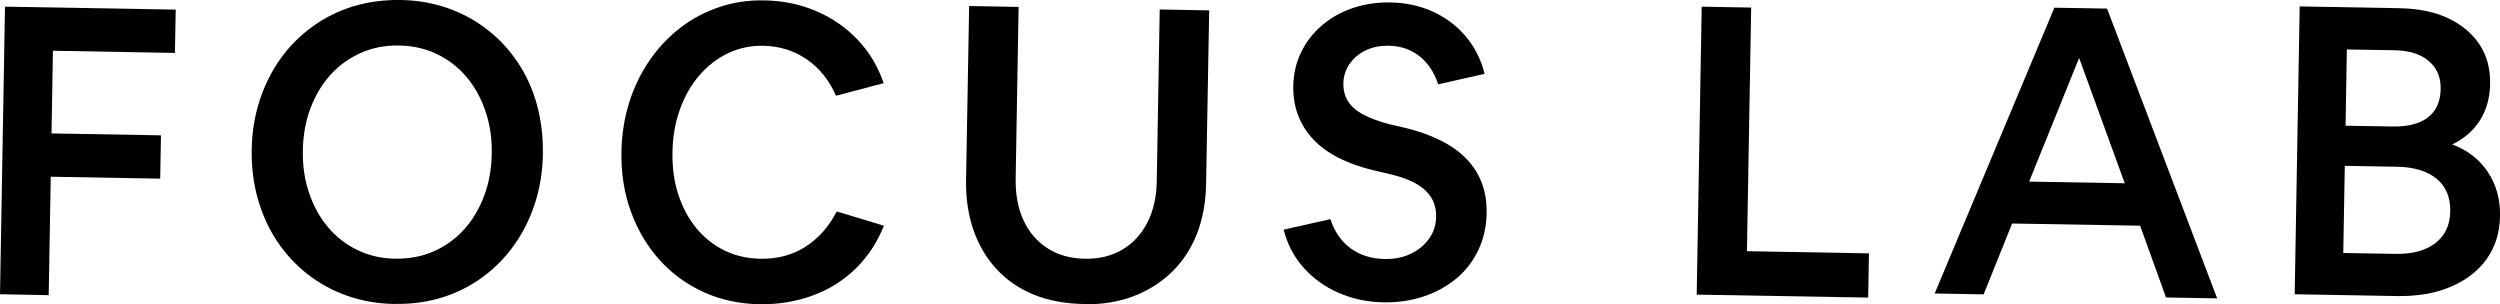
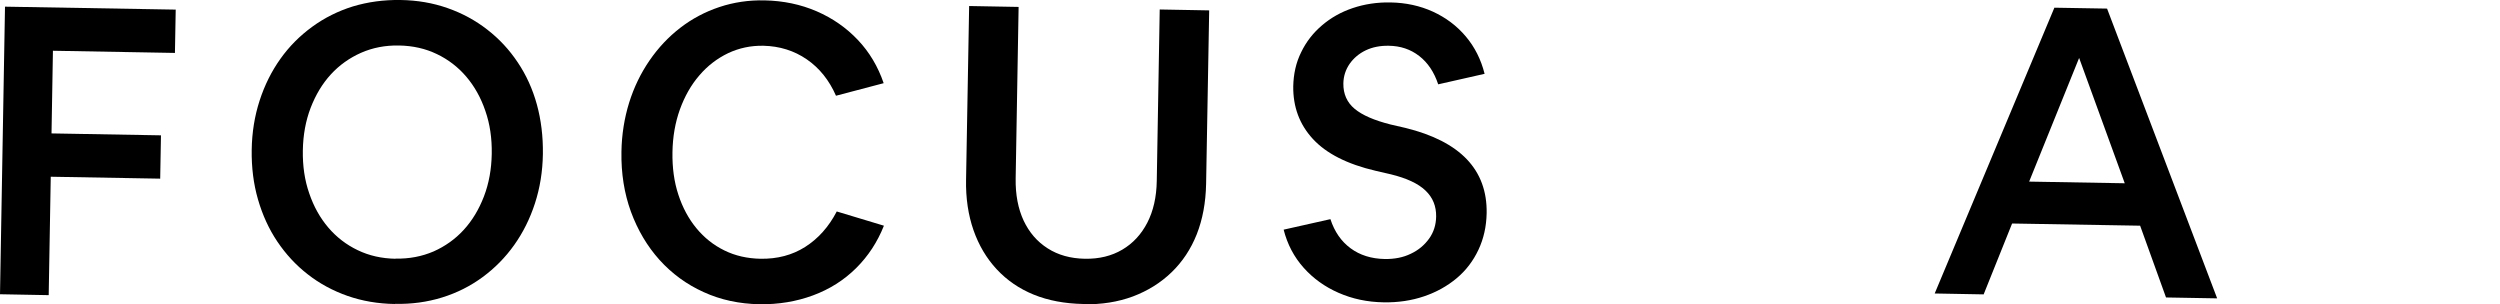
<svg xmlns="http://www.w3.org/2000/svg" id="b" data-name="レイヤー 2" width="195.07" height="23.74" viewBox="0 0 195.07 23.74">
  <g id="c" data-name="レイヤー 2">
    <g>
      <path d="M0,22.98L.39.52l13.32.23-.06,3.38-9.52-.17-.11,6.45,8.54.15-.06,3.38-8.54-.15-.16,9.24-3.8-.07Z" />
      <path d="M30.8,23.72c-1.31-.02-2.53-.23-3.68-.63-1.14-.4-2.18-.96-3.1-1.68-.93-.72-1.72-1.58-2.38-2.56-.66-.98-1.16-2.08-1.51-3.29-.35-1.21-.51-2.5-.49-3.87s.23-2.65.62-3.85c.39-1.2.93-2.28,1.62-3.25.69-.97,1.52-1.8,2.48-2.5.96-.7,2.02-1.23,3.18-1.59C28.71.15,29.94-.02,31.25,0c1.31.02,2.53.23,3.67.63,1.14.4,2.18.96,3.1,1.68.93.72,1.72,1.57,2.38,2.56.66.98,1.16,2.08,1.49,3.28s.49,2.5.47,3.87c-.02,1.37-.23,2.65-.62,3.85-.39,1.2-.93,2.28-1.62,3.25-.69.97-1.51,1.8-2.46,2.5-.95.7-2,1.23-3.16,1.59s-2.39.53-3.69.5ZM30.86,20.18c1.08.02,2.06-.17,2.97-.56.9-.4,1.69-.96,2.35-1.68.67-.73,1.19-1.6,1.58-2.61.39-1.02.59-2.13.61-3.33s-.14-2.32-.5-3.35c-.35-1.03-.85-1.92-1.49-2.67-.64-.75-1.41-1.34-2.29-1.76-.89-.43-1.87-.65-2.95-.67-1.08-.02-2.06.17-2.97.57-.9.4-1.69.96-2.35,1.68-.67.73-1.19,1.6-1.58,2.61-.39,1.02-.59,2.12-.61,3.33-.02,1.2.14,2.32.5,3.35.35,1.03.85,1.92,1.49,2.67s1.41,1.34,2.29,1.76c.89.43,1.87.65,2.95.67Z" />
      <path d="M59.27,23.74c-1.58-.03-3.04-.34-4.37-.95-1.33-.6-2.47-1.44-3.44-2.51-.96-1.07-1.7-2.32-2.23-3.76-.52-1.43-.77-2.99-.74-4.68.02-1.35.23-2.63.6-3.83.38-1.21.91-2.3,1.59-3.29.68-.99,1.48-1.84,2.4-2.55s1.94-1.25,3.05-1.62c1.11-.37,2.29-.55,3.54-.52,1.45.03,2.8.31,4.05.85s2.32,1.29,3.22,2.24,1.57,2.08,2.01,3.37l-3.72.98c-.53-1.21-1.29-2.16-2.28-2.84-.99-.68-2.12-1.03-3.38-1.06-.99-.02-1.91.18-2.76.58-.85.41-1.6.98-2.24,1.73-.65.75-1.15,1.64-1.52,2.66-.37,1.03-.56,2.14-.58,3.34-.02,1.2.13,2.31.46,3.31.33,1.01.8,1.88,1.41,2.62.61.74,1.34,1.32,2.18,1.73.85.42,1.79.63,2.82.65,1.31.02,2.47-.28,3.48-.92,1.01-.64,1.84-1.56,2.47-2.77l3.68,1.11c-.51,1.28-1.23,2.38-2.18,3.32-.94.93-2.06,1.64-3.36,2.12-1.3.48-2.69.71-4.19.69Z" />
      <path d="M84.51,23.72c-1.43-.03-2.72-.27-3.85-.73-1.13-.46-2.09-1.12-2.89-1.98s-1.4-1.88-1.81-3.05c-.41-1.18-.61-2.49-.58-3.95l.24-13.54,3.86.07-.23,13.38c-.02,1.27.19,2.36.62,3.29.44.93,1.06,1.65,1.88,2.17.81.52,1.78.79,2.9.81,1.12.02,2.09-.22,2.92-.71.83-.49,1.48-1.19,1.95-2.1s.72-2,.74-3.26l.23-13.38,3.86.07-.24,13.54c-.03,1.46-.27,2.76-.73,3.93-.46,1.16-1.12,2.15-1.97,2.97-.85.82-1.85,1.44-3.01,1.88-1.16.43-2.45.64-3.89.61Z" />
      <path d="M107.96,23.59c-1.27-.02-2.44-.27-3.51-.74-1.08-.47-1.99-1.13-2.73-1.96-.75-.84-1.27-1.83-1.56-2.97l3.65-.82c.32.98.84,1.73,1.57,2.27.73.54,1.62.82,2.67.84.76.01,1.44-.12,2.03-.41.6-.28,1.07-.68,1.43-1.18s.54-1.08.55-1.73c.01-.8-.26-1.48-.83-2.02-.57-.55-1.48-.97-2.71-1.27l-1.17-.27c-2.23-.52-3.86-1.35-4.91-2.49s-1.55-2.51-1.53-4.11c.02-.97.22-1.86.62-2.66.39-.81.93-1.5,1.62-2.09.69-.59,1.48-1.04,2.4-1.35s1.9-.46,2.95-.44c1.2.02,2.3.26,3.31.72,1,.46,1.86,1.1,2.56,1.93s1.19,1.8,1.47,2.92l-3.62.82c-.32-.96-.81-1.69-1.48-2.21s-1.46-.79-2.39-.8c-.67-.01-1.27.11-1.79.36-.52.25-.94.61-1.25,1.05-.31.45-.48.96-.49,1.53-.01.82.28,1.48.88,1.98.6.5,1.53.9,2.79,1.22l1.17.27c4.28,1.05,6.4,3.27,6.34,6.66-.02,1.03-.23,1.98-.64,2.85s-.97,1.61-1.7,2.22c-.73.61-1.57,1.08-2.54,1.41-.97.33-2.02.49-3.16.47Z" />
-       <path d="M132.39,22.98l.39-22.46,3.86.07-.33,19.01,9.52.17-.06,3.45-13.38-.23Z" />
      <path d="M150.96,22.9L160.3.6l4.11.07,8.59,22.61-3.99-.07-2.02-5.6-9.99-.17-2.22,5.53-3.83-.07ZM158.33,14.17l7.46.13-3.56-9.78-3.9,9.65Z" />
-       <path d="M179.05,22.96l.39-22.46,7.78.14c1.48.03,2.74.28,3.8.78s1.87,1.18,2.45,2.05c.58.87.85,1.9.83,3.08-.02,1.08-.28,2.02-.79,2.83-.51.81-1.23,1.44-2.17,1.89,1.19.44,2.12,1.16,2.78,2.15.66.99.98,2.14.95,3.45-.02,1.29-.37,2.4-1.04,3.34s-1.61,1.66-2.81,2.17c-1.2.51-2.61.75-4.24.72l-7.94-.14ZM182.84,19.74l4.05.07c1.35.02,2.4-.26,3.15-.85.75-.59,1.13-1.41,1.15-2.46.02-1.1-.34-1.95-1.06-2.55-.73-.6-1.77-.92-3.12-.94l-4.05-.07-.12,6.8ZM183.12,3.86l-.1,5.95,3.7.06c1.18.02,2.09-.22,2.73-.71.64-.5.97-1.23.99-2.2.02-.93-.29-1.66-.93-2.2-.63-.54-1.53-.82-2.69-.84l-3.7-.06Z" />
    </g>
  </g>
</svg>